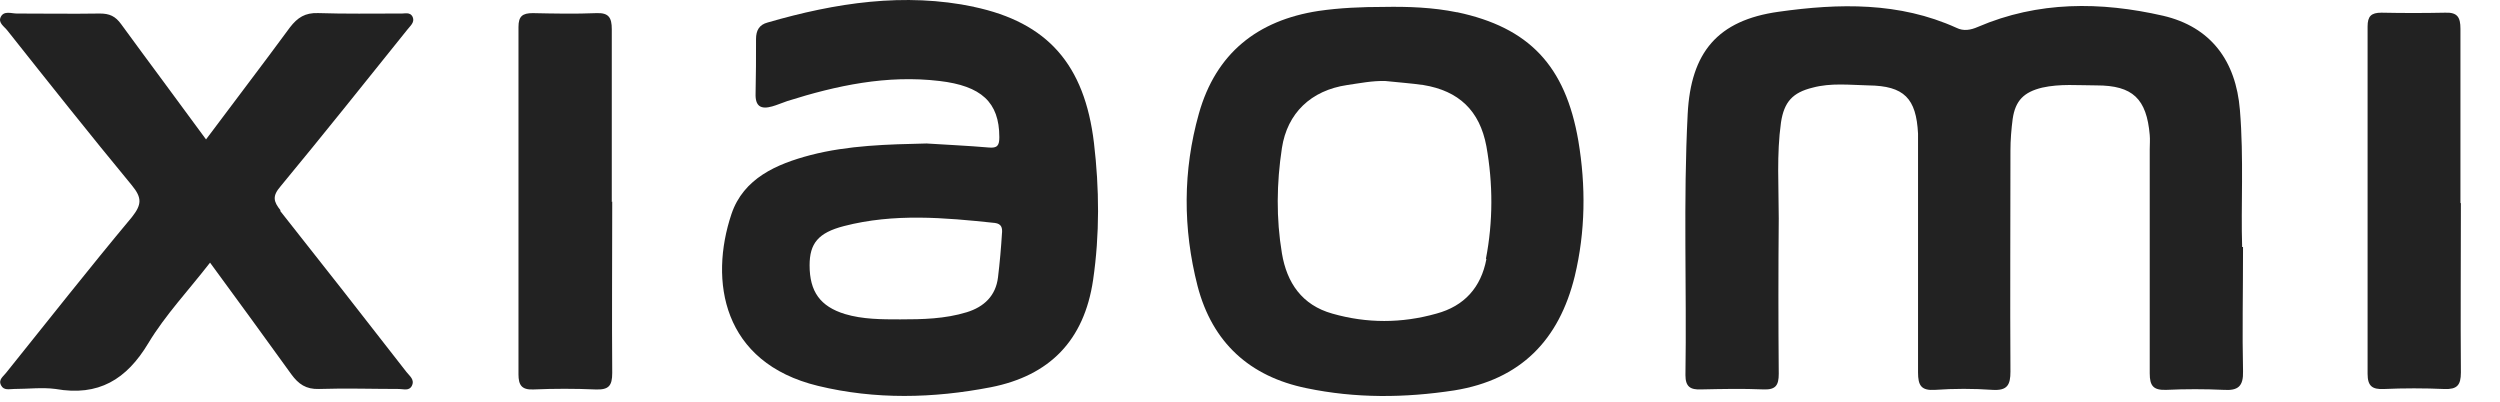
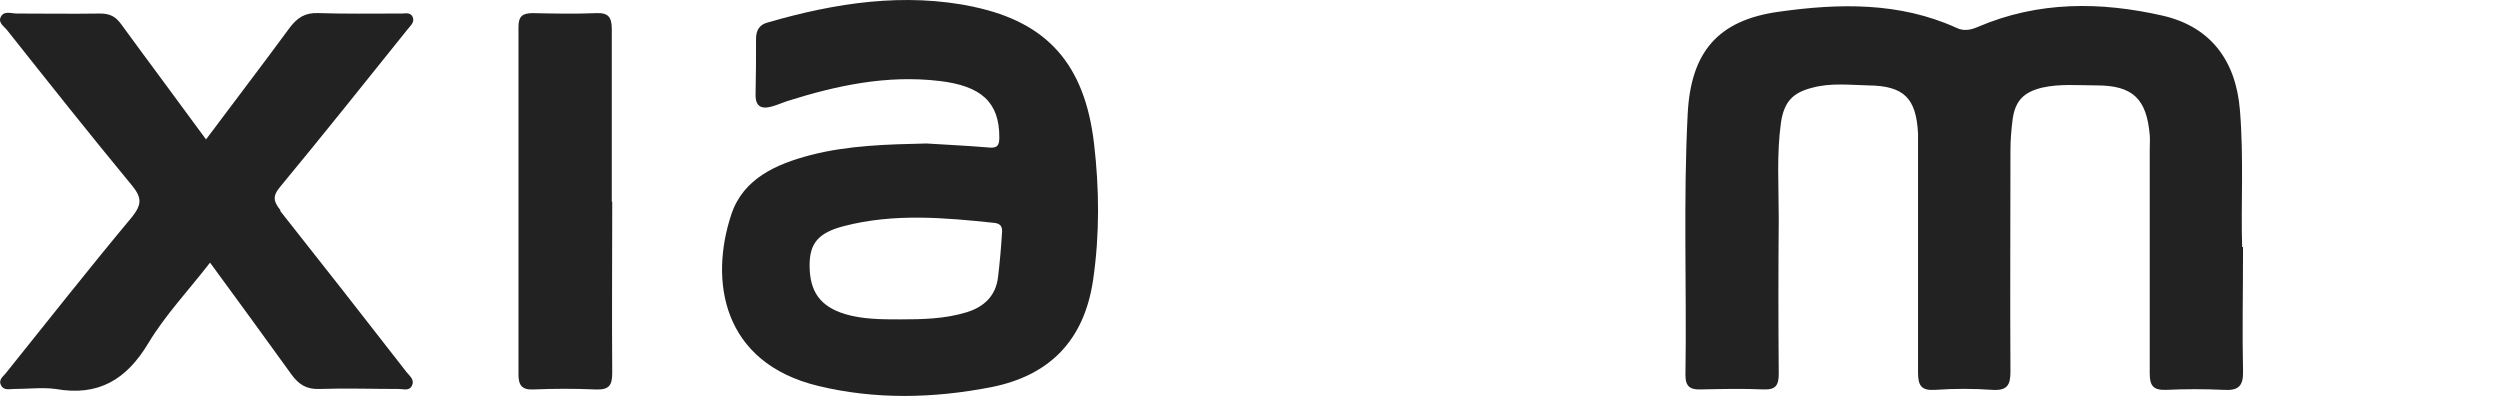
<svg xmlns="http://www.w3.org/2000/svg" viewBox="0 0 56 9" fill="none">
  <path d="M50.224 5.533C50.194 4.633 50.264 3.553 50.174 2.463C50.084 1.363 49.524 0.603 48.454 0.353C47.054 0.033 45.654 0.023 44.304 0.603C44.144 0.673 43.984 0.703 43.824 0.623C42.544 0.043 41.194 0.073 39.844 0.263C38.474 0.453 37.874 1.173 37.804 2.553C37.704 4.503 37.784 6.453 37.754 8.403C37.754 8.663 37.864 8.733 38.104 8.723C38.574 8.713 39.034 8.703 39.504 8.723C39.774 8.733 39.844 8.633 39.844 8.373C39.834 7.213 39.834 6.053 39.844 4.893C39.844 4.173 39.794 3.463 39.894 2.743C39.964 2.283 40.154 2.073 40.604 1.963C41.014 1.853 41.434 1.903 41.854 1.913C42.654 1.923 42.924 2.203 42.964 2.993C42.964 3.093 42.964 3.183 42.964 3.283C42.964 4.973 42.964 6.653 42.964 8.343C42.964 8.633 43.034 8.753 43.344 8.733C43.774 8.703 44.204 8.703 44.634 8.733C44.964 8.753 45.034 8.623 45.034 8.323C45.024 6.673 45.034 5.023 45.034 3.373C45.034 3.133 45.054 2.893 45.084 2.663C45.144 2.253 45.334 2.063 45.744 1.963C46.144 1.873 46.554 1.913 46.964 1.913C47.774 1.913 48.084 2.213 48.154 3.023C48.164 3.133 48.154 3.233 48.154 3.343C48.154 5.023 48.154 6.693 48.154 8.363C48.154 8.643 48.234 8.743 48.524 8.733C48.954 8.713 49.384 8.713 49.814 8.733C50.134 8.753 50.254 8.653 50.244 8.313C50.224 7.453 50.244 6.593 50.244 5.533" fill="#222222" />
  <path d="M22.445 5.214C22.425 5.544 22.395 5.884 22.355 6.214C22.305 6.624 22.045 6.874 21.655 6.994C21.165 7.144 20.665 7.154 20.165 7.154C19.745 7.154 19.325 7.154 18.925 7.034C18.375 6.864 18.135 6.534 18.135 5.944C18.135 5.454 18.325 5.214 18.905 5.064C20.025 4.774 21.155 4.874 22.285 4.994C22.435 5.014 22.455 5.104 22.445 5.224M21.825 0.154C20.255 -0.176 18.715 0.064 17.195 0.504C17.005 0.554 16.935 0.684 16.935 0.874C16.935 1.284 16.935 1.684 16.925 2.094C16.915 2.384 17.045 2.454 17.295 2.384C17.405 2.354 17.515 2.304 17.635 2.264C18.745 1.914 19.865 1.674 21.045 1.814C21.975 1.924 22.385 2.284 22.385 3.074C22.385 3.254 22.345 3.324 22.145 3.304C21.685 3.264 21.215 3.244 20.755 3.214C19.885 3.234 19.005 3.254 18.155 3.474C17.395 3.674 16.655 3.994 16.385 4.794C15.885 6.284 16.175 8.124 18.325 8.644C19.605 8.954 20.905 8.924 22.195 8.674C23.515 8.414 24.285 7.624 24.485 6.274C24.635 5.244 24.625 4.224 24.505 3.204C24.295 1.444 23.465 0.504 21.815 0.154" fill="#222222" />
-   <path d="M33.295 5.805C33.175 6.435 32.805 6.855 32.175 7.025C31.395 7.245 30.615 7.245 29.845 7.025C29.165 6.835 28.825 6.335 28.715 5.675C28.585 4.895 28.595 4.105 28.715 3.315C28.835 2.535 29.365 2.025 30.175 1.905C30.455 1.865 30.745 1.805 31.035 1.815C31.315 1.845 31.605 1.865 31.885 1.905C32.675 2.035 33.145 2.475 33.295 3.275C33.445 4.115 33.445 4.965 33.285 5.795M32.635 0.275C32.095 0.165 31.545 0.145 30.995 0.155C30.505 0.155 30.015 0.175 29.535 0.245C28.165 0.455 27.235 1.195 26.855 2.545C26.495 3.825 26.495 5.115 26.825 6.405C27.155 7.675 27.995 8.435 29.265 8.695C30.365 8.925 31.465 8.915 32.575 8.745C34.065 8.505 34.925 7.615 35.275 6.185C35.515 5.185 35.525 4.165 35.355 3.155C35.065 1.465 34.245 0.615 32.645 0.275" fill="#222222" />
  <path d="M6.285 4.713C6.125 4.513 6.095 4.393 6.285 4.173C7.245 3.013 8.185 1.833 9.125 0.663C9.185 0.583 9.295 0.503 9.245 0.383C9.185 0.253 9.055 0.313 8.955 0.303C8.345 0.303 7.735 0.313 7.125 0.293C6.835 0.283 6.665 0.393 6.495 0.613C5.885 1.443 5.265 2.253 4.615 3.123C3.965 2.233 3.335 1.393 2.715 0.543C2.585 0.363 2.455 0.303 2.235 0.303C1.615 0.313 0.995 0.303 0.375 0.303C0.255 0.303 0.085 0.233 0.015 0.383C-0.045 0.513 0.095 0.593 0.165 0.683C1.085 1.843 2.005 3.003 2.955 4.153C3.185 4.433 3.175 4.583 2.955 4.863C1.995 6.013 1.075 7.183 0.135 8.353C0.075 8.433 -0.045 8.503 0.025 8.633C0.085 8.753 0.215 8.713 0.315 8.713C0.625 8.713 0.945 8.673 1.245 8.713C2.205 8.883 2.835 8.503 3.325 7.683C3.705 7.053 4.225 6.503 4.705 5.883C5.335 6.743 5.935 7.563 6.525 8.383C6.685 8.603 6.855 8.723 7.145 8.713C7.745 8.693 8.345 8.713 8.935 8.713C9.035 8.713 9.165 8.763 9.225 8.643C9.295 8.503 9.175 8.423 9.105 8.333C8.165 7.123 7.225 5.923 6.275 4.723" fill="#222222" />
  <path d="M13.704 4.524C13.704 3.234 13.704 1.944 13.704 0.654C13.704 0.394 13.634 0.284 13.364 0.294C12.884 0.314 12.404 0.304 11.934 0.294C11.704 0.294 11.614 0.364 11.614 0.604C11.614 3.194 11.614 5.794 11.614 8.384C11.614 8.624 11.684 8.734 11.944 8.724C12.414 8.704 12.874 8.704 13.344 8.724C13.634 8.734 13.714 8.644 13.714 8.354C13.704 7.074 13.714 5.794 13.714 4.514" fill="#222222" />
-   <path d="M55.114 4.554C55.114 3.254 55.114 1.954 55.114 0.644C55.114 0.384 55.044 0.274 54.774 0.284C54.294 0.294 53.824 0.294 53.344 0.284C53.114 0.284 53.034 0.364 53.034 0.594C53.034 3.184 53.034 5.774 53.034 8.374C53.034 8.654 53.144 8.724 53.394 8.714C53.844 8.694 54.304 8.694 54.754 8.714C55.034 8.724 55.124 8.634 55.124 8.344C55.114 7.074 55.124 5.814 55.124 4.544" fill="#222222" />
</svg>